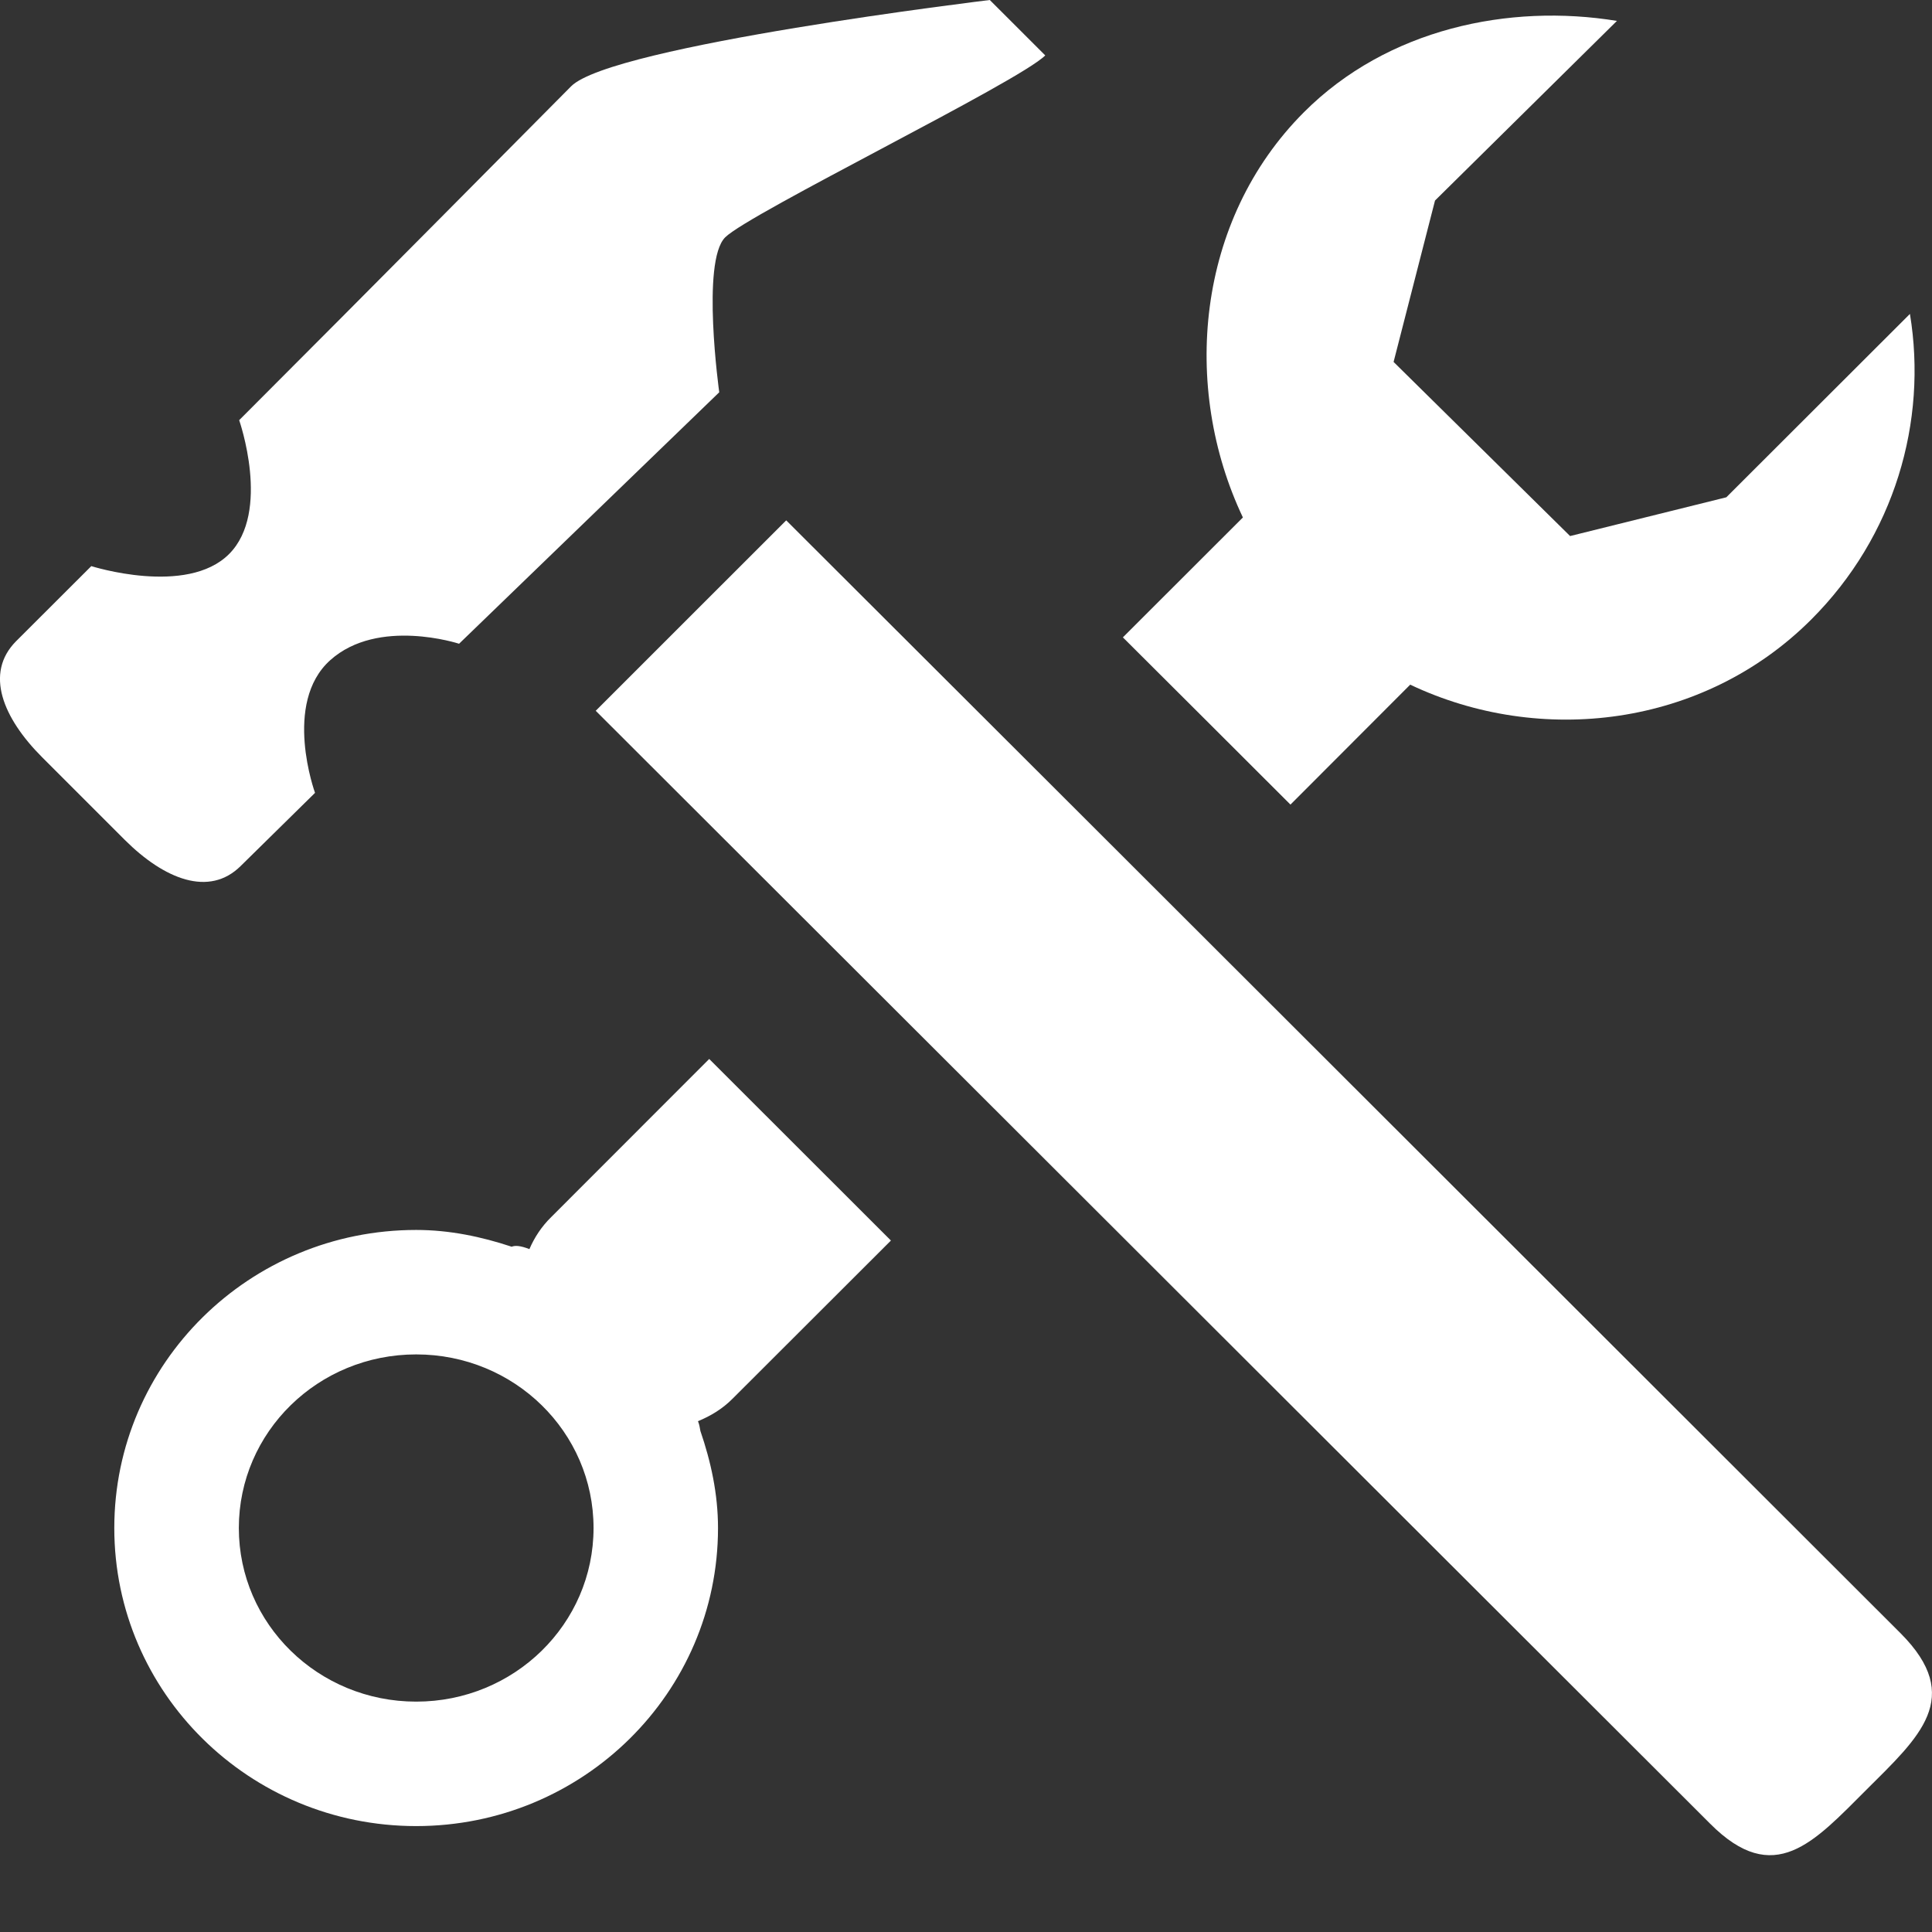
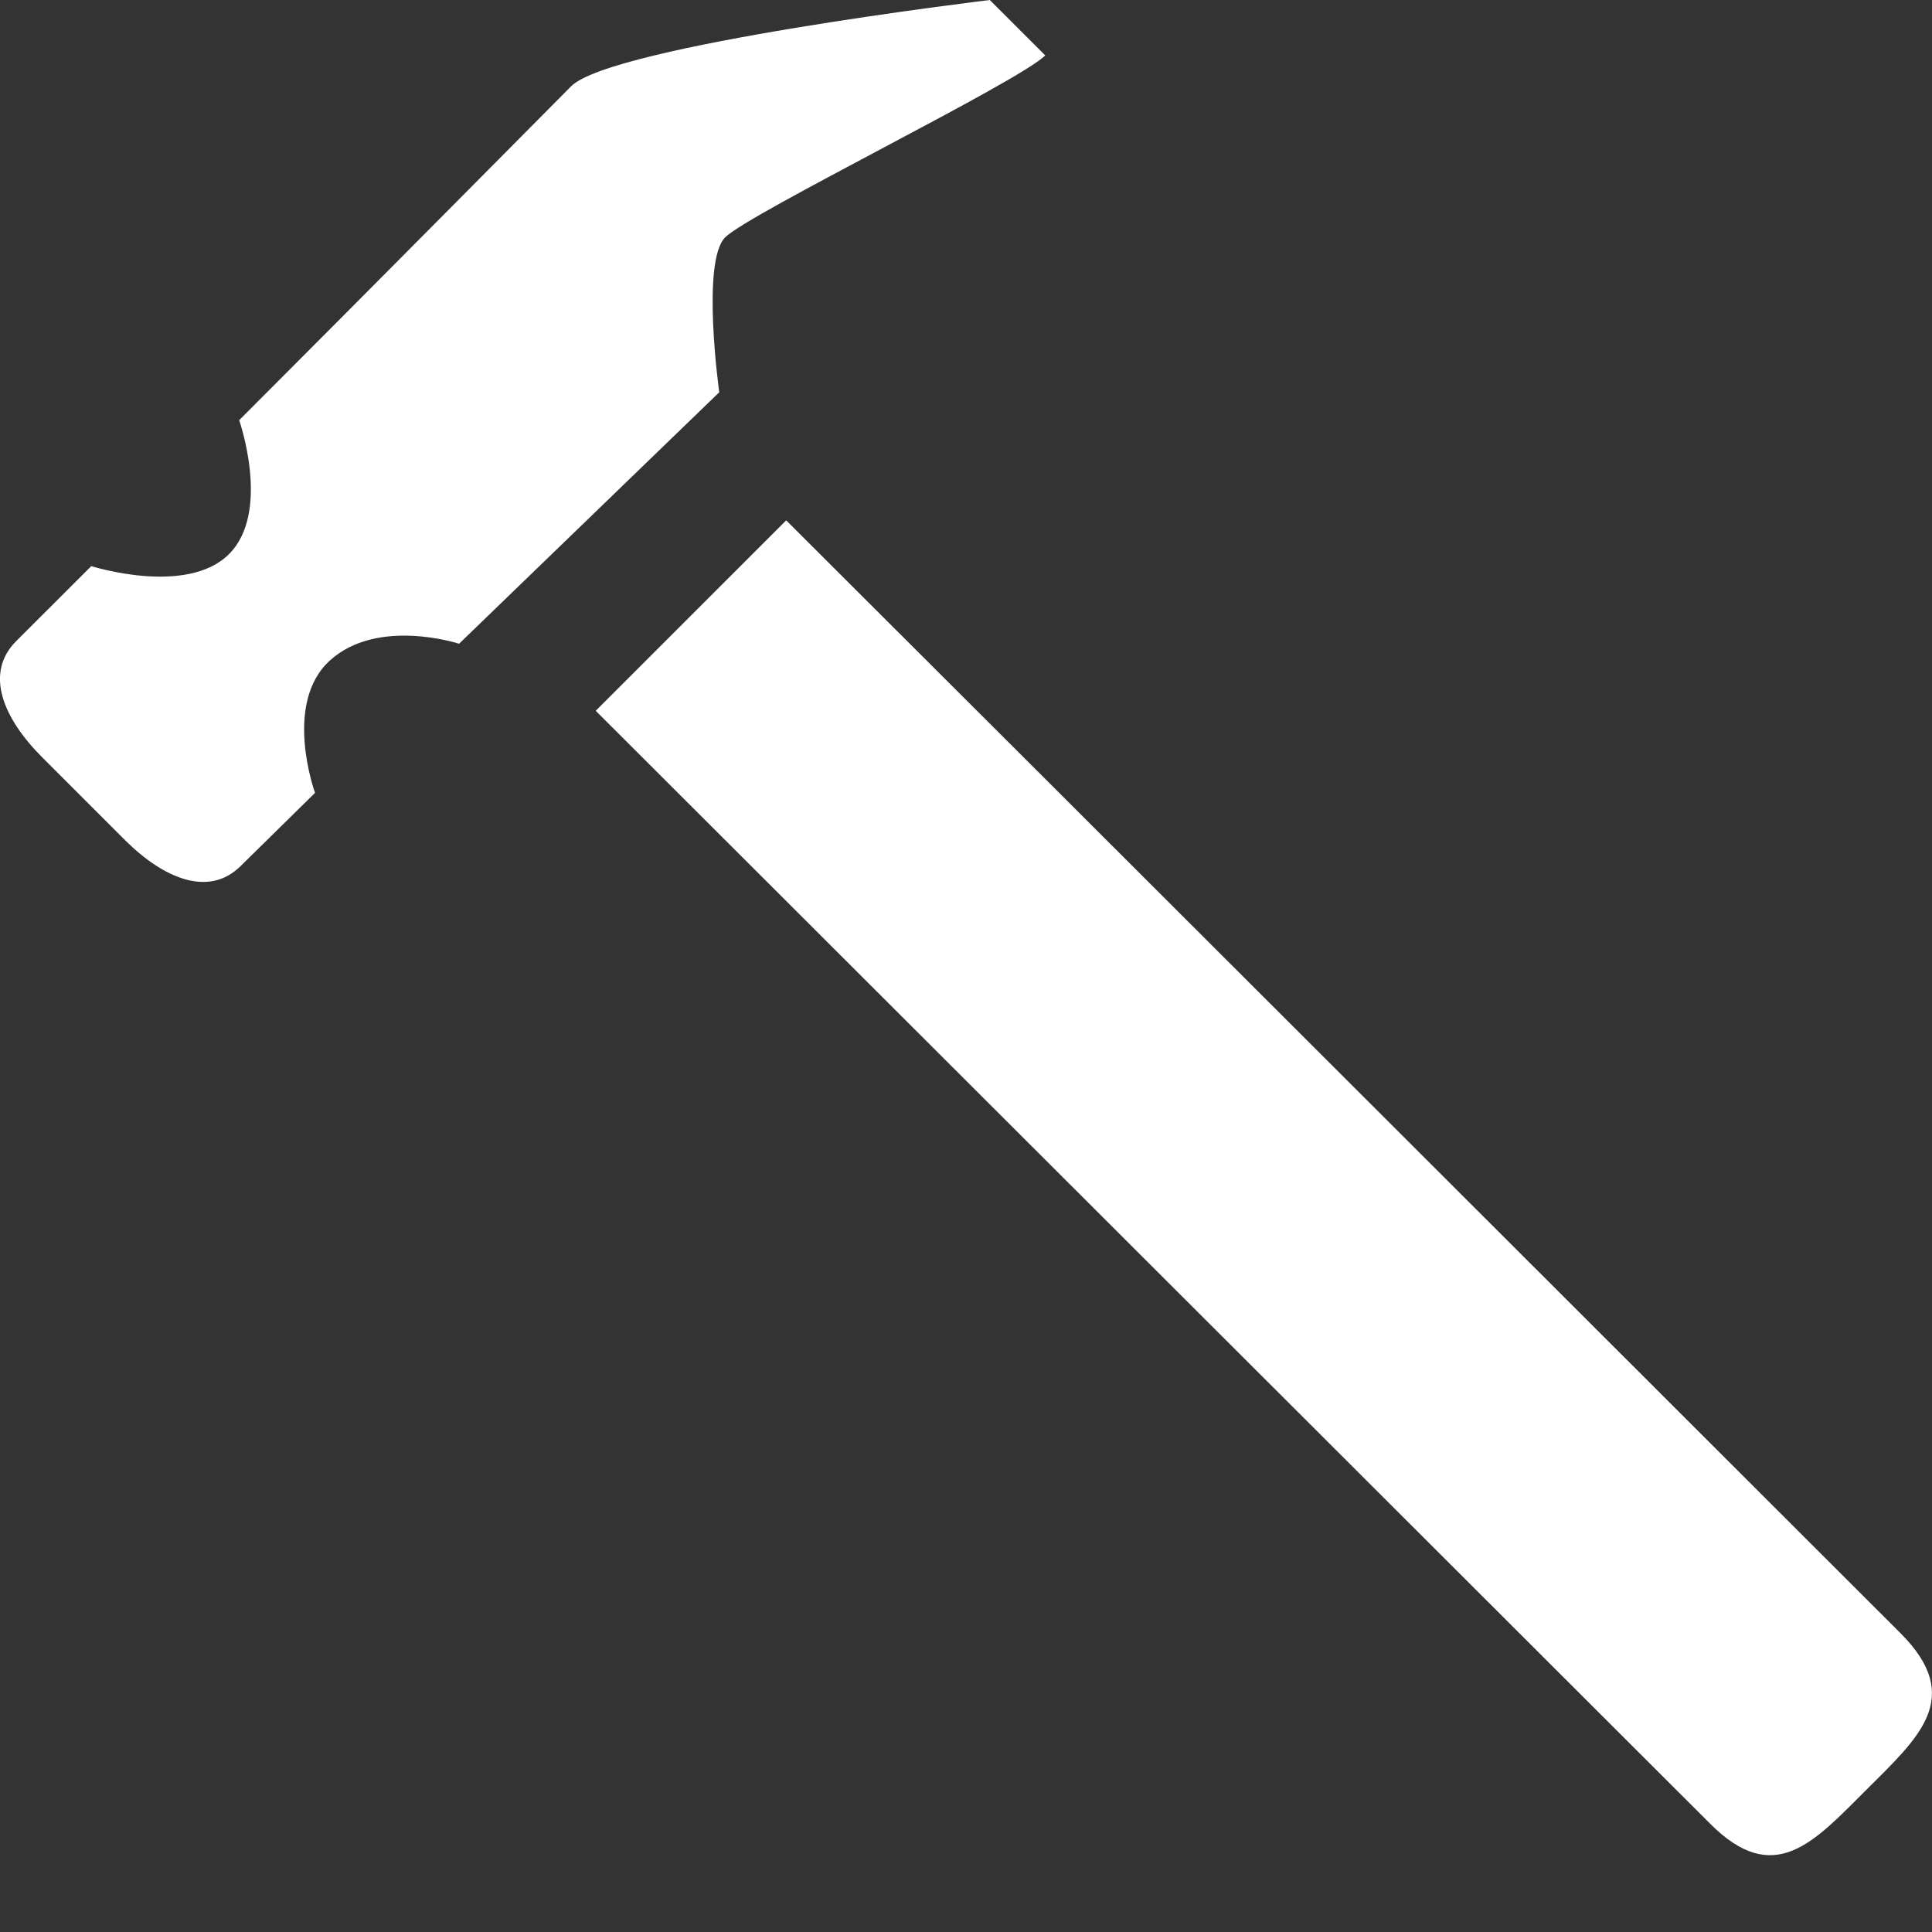
<svg xmlns="http://www.w3.org/2000/svg" version="1.1" id="レイヤー_1" x="0px" y="0px" width="50px" height="50px" viewBox="0.981 154.706 50 50" enable-background="new 0.981 154.706 50 50" xml:space="preserve">
  <rect x="0.981" y="154.706" width="50" height="50" fill="#333333" stroke="none" />
  <title>Hammer-and-wrench</title>
  <g>
    <g transform="translate(0, 1)">
      <g>
        <path fill="#FFFFFF" d="M45.238,200.902c1.659,1.666,2.684,0.481,4.046-0.878c1.362-1.359,2.543-2.387,0.884-4.049     c0,0-23.128-23.106-28.84-28.802l-4.93,4.928L45.238,200.902L45.238,200.902z" />
-         <path fill="#FFFFFF" d="M7.216,176.112l1.918-1.887c0,0-0.847-2.322,0.394-3.434s3.334-0.425,3.334-0.425l6.733-6.508     c0,0-0.472-3.384,0.153-4.009c0.625-0.625,7.608-4.028,8.284-4.709l-1.435-1.434c0,0-9.773,1.175-10.833,2.231     c-0.622,0.625-5.274,5.324-8.593,8.643c0,0,0.831,2.372-0.262,3.465c-1.097,1.097-3.565,0.312-3.565,0.312     c-1.166,1.166-1.947,1.944-1.947,1.944c-0.822,0.828-0.337,1.99,0.672,3l2.144,2.144C5.228,176.456,6.394,176.934,7.216,176.112     L7.216,176.112z" />
+         <path fill="#FFFFFF" d="M7.216,176.112l1.918-1.887c0,0-0.847-2.322,0.394-3.434s3.334-0.425,3.334-0.425l6.733-6.508     c0,0-0.472-3.384,0.153-4.009c0.625-0.625,7.608-4.028,8.284-4.709l-1.435-1.434c0,0-9.773,1.175-10.833,2.231     c-0.622,0.625-5.274,5.324-8.593,8.643c0,0,0.831,2.372-0.262,3.465c-1.097,1.097-3.565,0.312-3.565,0.312     c-1.166,1.166-1.947,1.944-1.947,1.944c-0.822,0.828-0.337,1.99,0.672,3l2.144,2.144C5.228,176.456,6.394,176.934,7.216,176.112     z" />
      </g>
-       <path fill="#FFFFFF" d="M37.477,171.425c3.365,1.597,7.586,1.106,10.38-1.687c2.156-2.156,3.012-5.121,2.553-7.908l-4.752,4.746    l-4.043,1.003l-4.568-4.506l1.072-4.177l4.708-4.649c-2.79-0.456-5.943,0.203-8.099,2.362c-2.796,2.796-3.178,7.121-1.581,10.489    l-3.106,3.103c1.365,1.359,2.825,2.818,4.337,4.328L37.477,171.425L37.477,171.425z" />
-       <path fill="#FFFFFF" d="M24.038,185.811l-4.703-4.699l-4.087,4.09c-0.256,0.25-0.438,0.534-0.566,0.831    c-0.24-0.094-0.375-0.097-0.459-0.062c-0.781-0.259-1.606-0.434-2.472-0.434c-4.315,0-7.812,3.453-7.812,7.714    c0,4.262,3.497,7.714,7.812,7.714s7.812-3.452,7.812-7.714c0-0.884-0.185-1.722-0.456-2.512c-0.016-0.075-0.019-0.144-0.062-0.253    c0.325-0.134,0.631-0.315,0.9-0.587L24.038,185.811L24.038,185.811z M11.752,197.744c-2.537,0-4.59-2.009-4.59-4.493    s2.05-4.493,4.59-4.493c2.541,0,4.59,2.009,4.59,4.493S14.289,197.744,11.752,197.744L11.752,197.744z" />
    </g>
  </g>
</svg>